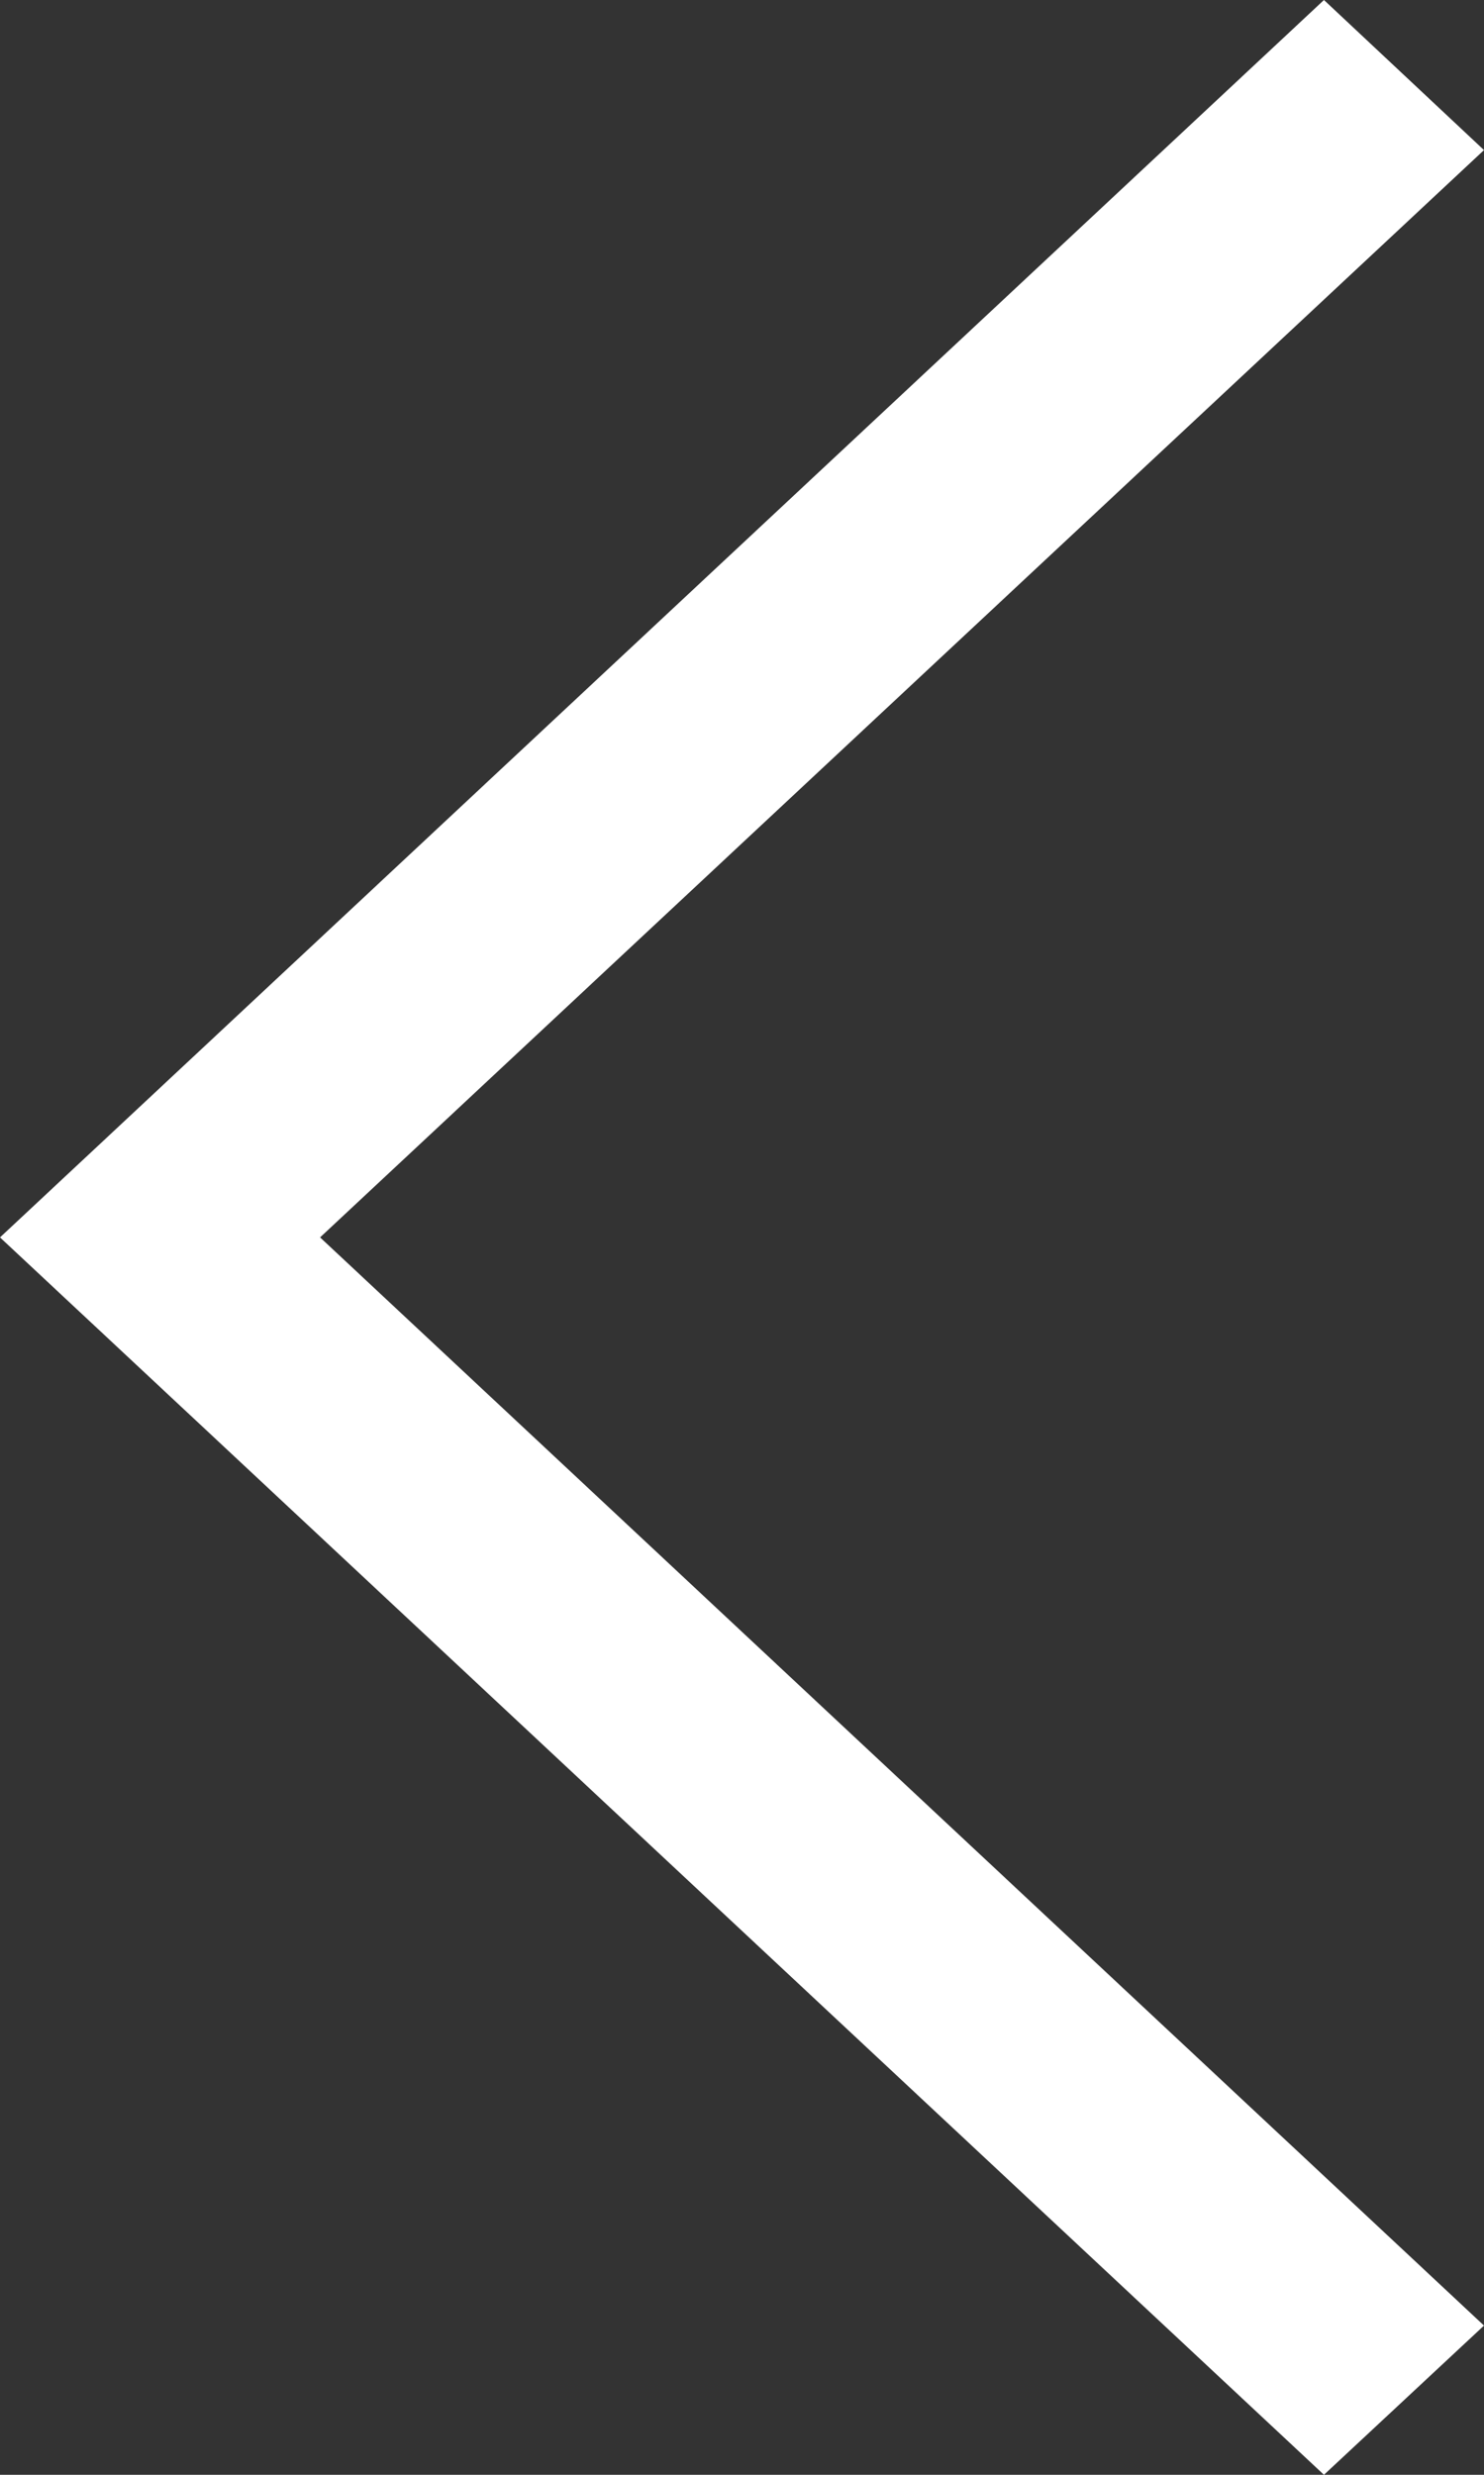
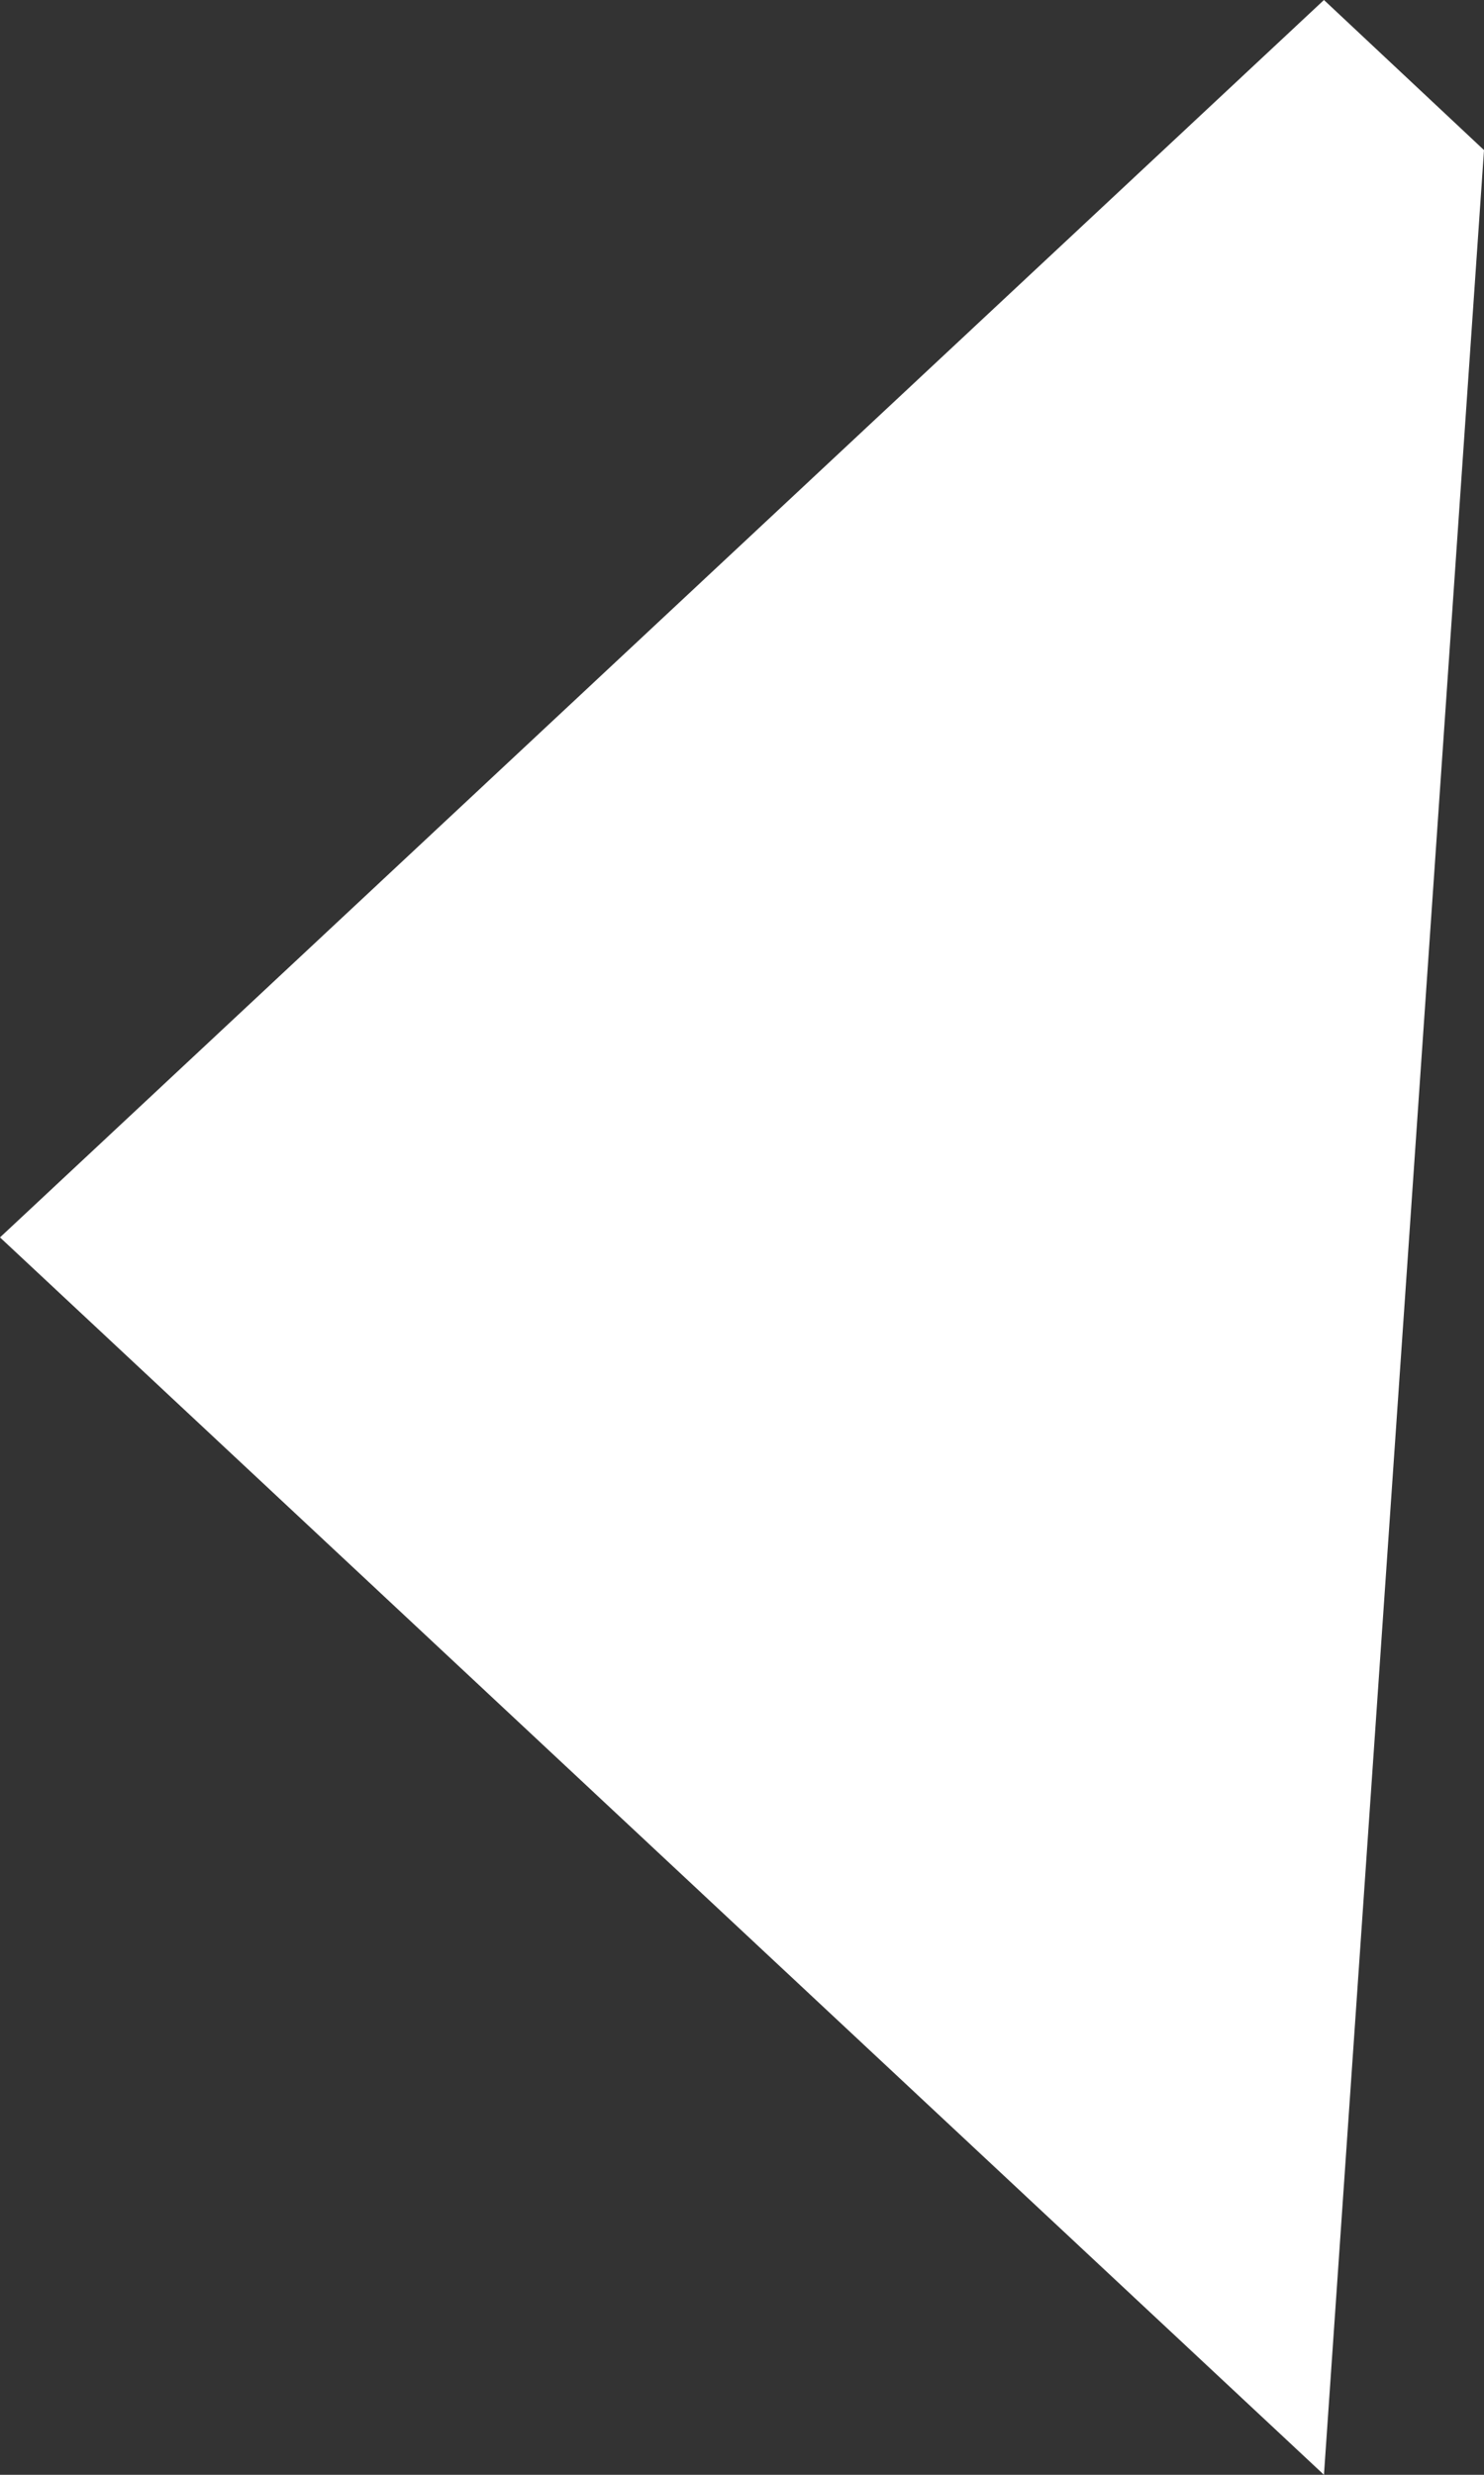
<svg xmlns="http://www.w3.org/2000/svg" id="ios-arrow-left" width="10.2" height="17" viewBox="0 0 10.2 17">
  <rect x="0" y="0" width="10.2" height="17" fill="#333333" stroke="none" />
-   <path id="prev_5" data-name="prev 5" d="M25.2,10.031,24.1,9,15,17.5,24.1,26l1.1-1.025-8-7.475Z" transform="translate(-15 -9)" fill="#fff" />
+   <path id="prev_5" data-name="prev 5" d="M25.2,10.031,24.1,9,15,17.5,24.1,26Z" transform="translate(-15 -9)" fill="#fff" />
</svg>